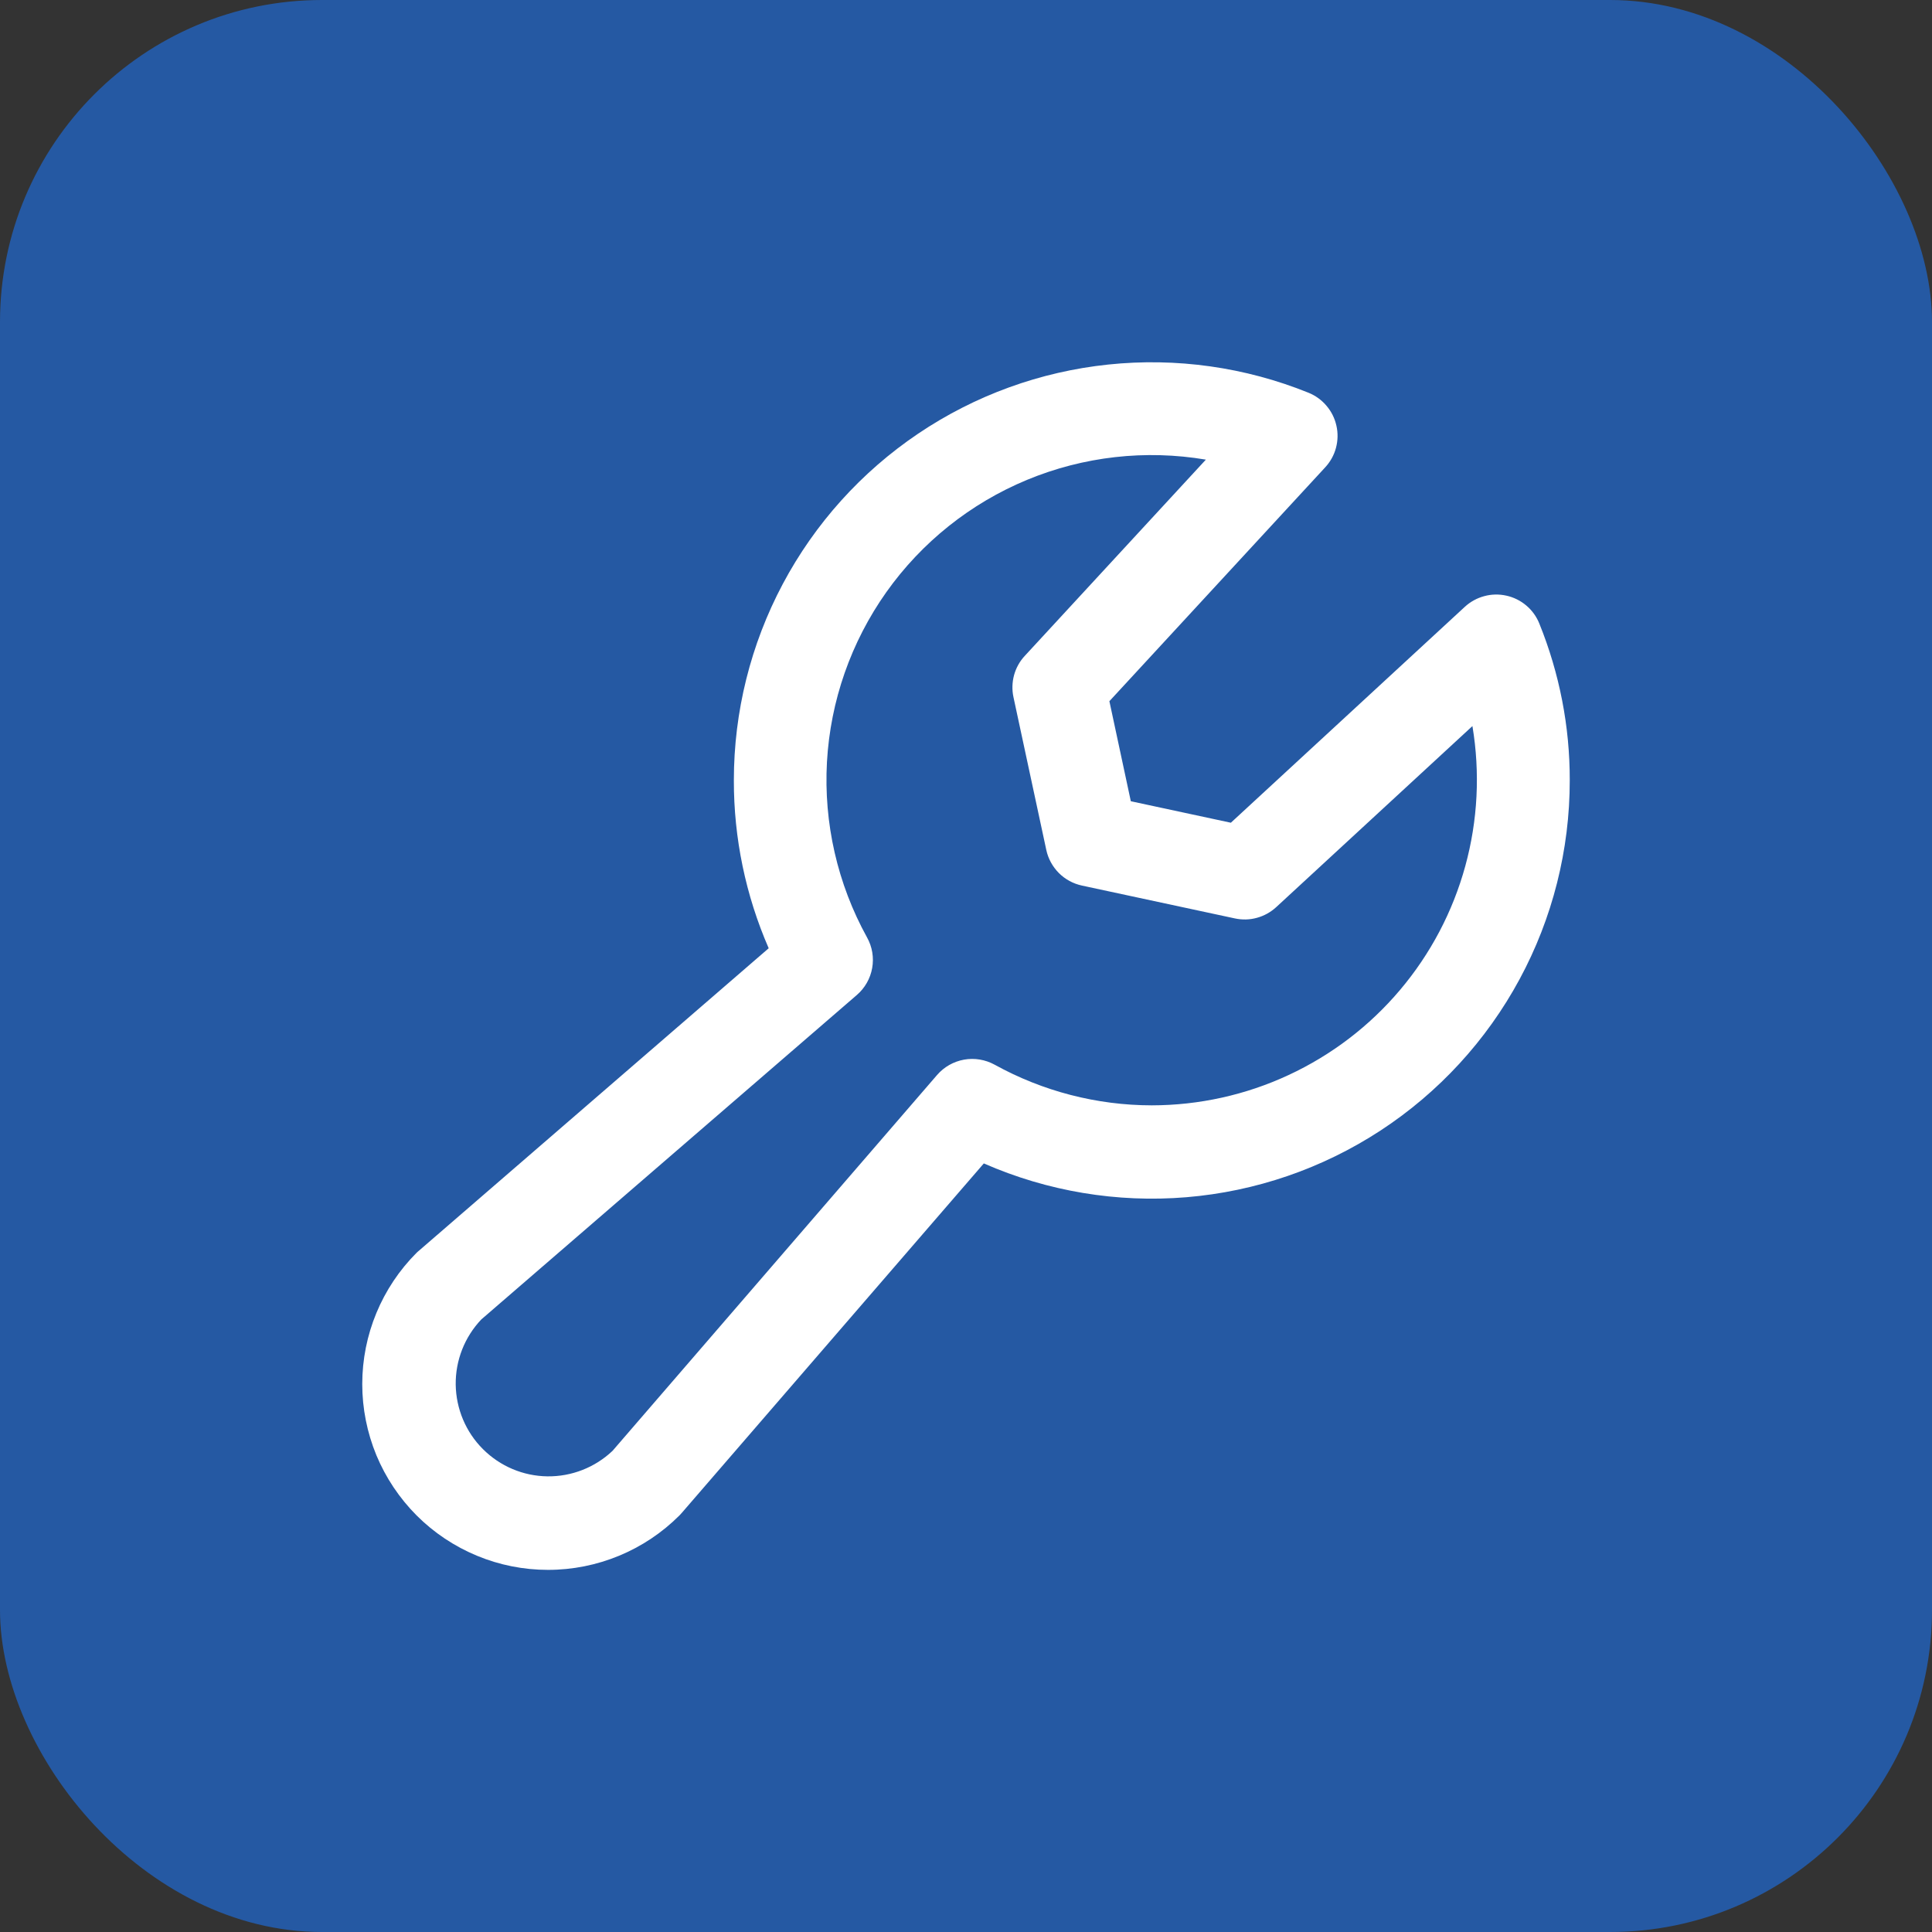
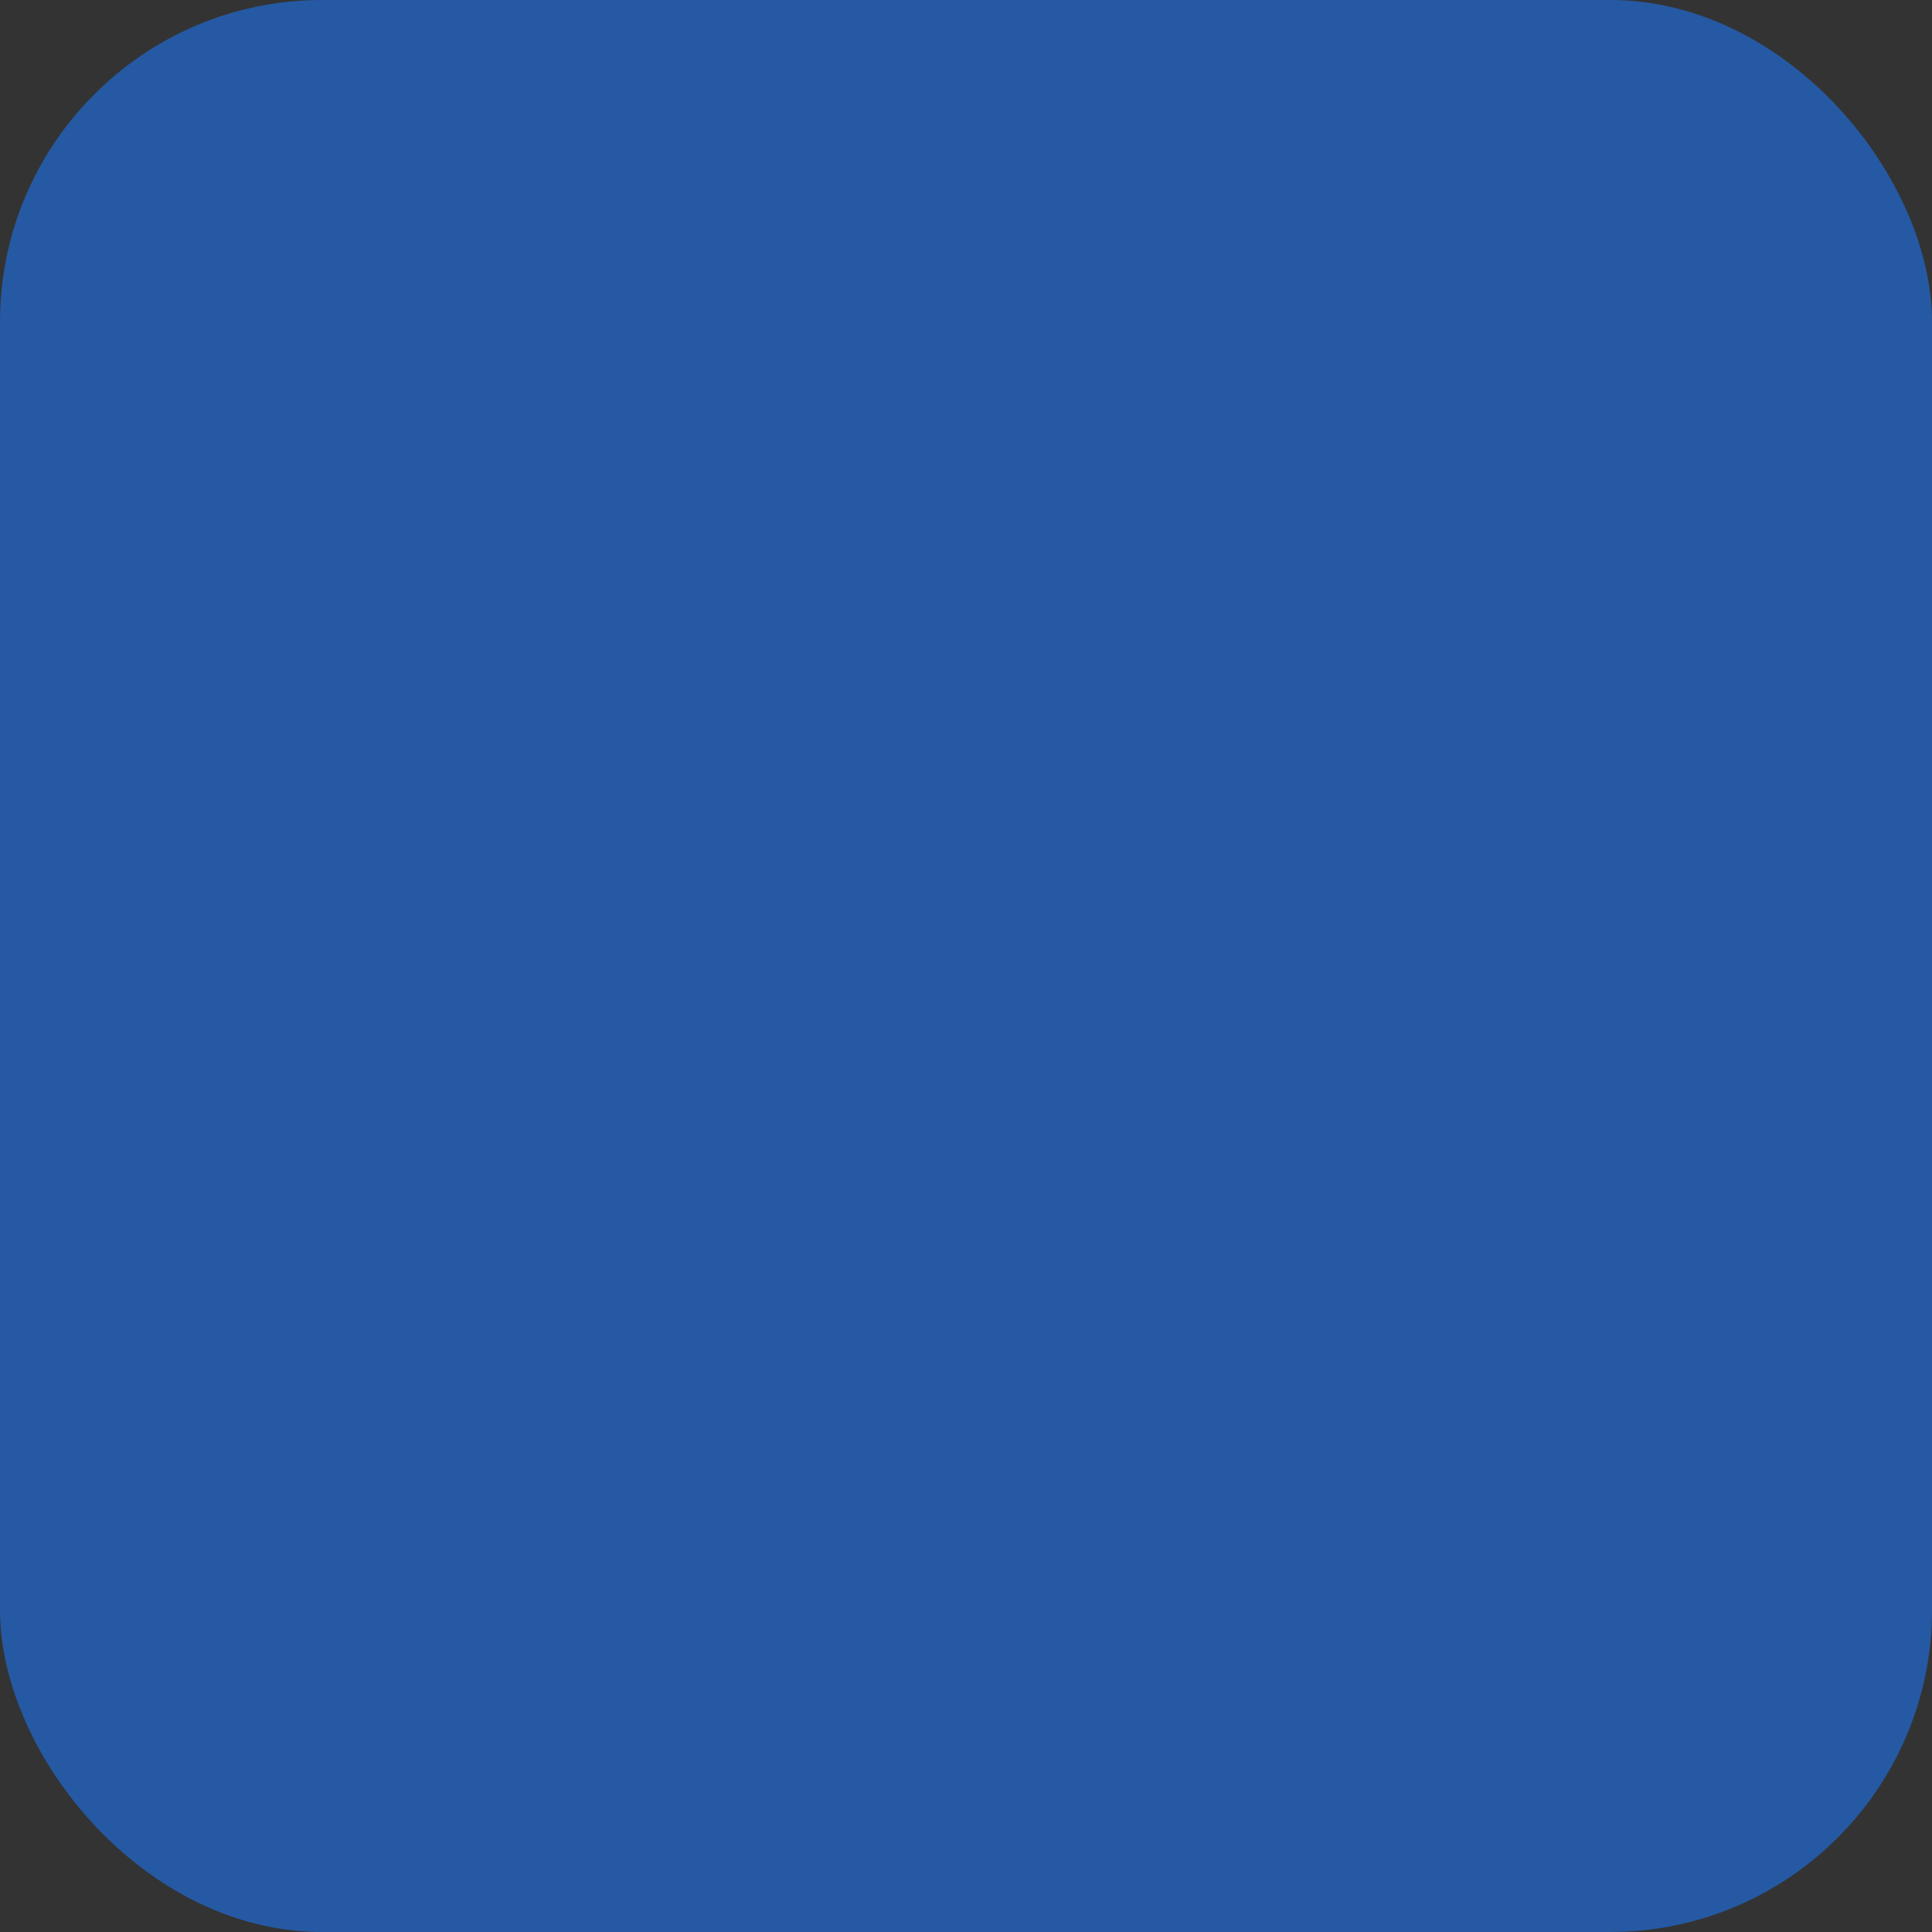
<svg xmlns="http://www.w3.org/2000/svg" width="32" height="32" viewBox="0 0 32 32" fill="none">
  <rect x="0" y="0" width="32" height="32" fill="#333333" stroke="none" />
  <rect width="32" height="32" rx="5.333" fill="#2559A3" />
-   <path d="M25.496 10.328C25.45 10.213 25.376 10.11 25.281 10.03C25.186 9.949 25.073 9.893 24.951 9.866C24.83 9.839 24.704 9.841 24.584 9.874C24.464 9.906 24.353 9.967 24.262 10.051L20.387 13.627L18.73 13.271L18.375 11.614L21.95 7.74C22.035 7.648 22.096 7.538 22.128 7.418C22.16 7.297 22.163 7.171 22.135 7.05C22.108 6.928 22.052 6.816 21.971 6.721C21.891 6.626 21.789 6.552 21.673 6.505C20.622 6.08 19.483 5.92 18.356 6.038C17.228 6.156 16.147 6.549 15.207 7.183C14.267 7.817 13.497 8.672 12.965 9.673C12.433 10.674 12.155 11.79 12.155 12.924C12.153 13.881 12.35 14.829 12.732 15.706L6.943 20.712C6.928 20.723 6.915 20.737 6.901 20.749C6.324 21.326 6 22.109 6 22.925C6 23.329 6.08 23.729 6.234 24.103C6.389 24.476 6.616 24.815 6.901 25.101C7.187 25.387 7.526 25.613 7.9 25.768C8.273 25.923 8.673 26.002 9.077 26.002C9.893 26.002 10.676 25.678 11.253 25.101C11.265 25.088 11.279 25.074 11.29 25.061L16.295 19.27C17.349 19.732 18.502 19.925 19.649 19.83C20.797 19.735 21.902 19.355 22.866 18.725C23.829 18.095 24.621 17.234 25.168 16.221C25.715 15.209 26.001 14.075 26 12.924C26.002 12.034 25.83 11.153 25.496 10.328ZM19.077 18.308C18.167 18.307 17.272 18.075 16.475 17.635C16.32 17.55 16.141 17.52 15.968 17.551C15.794 17.582 15.636 17.672 15.521 17.805L10.146 24.03C9.855 24.306 9.468 24.458 9.067 24.453C8.666 24.448 8.283 24.286 7.999 24.002C7.715 23.719 7.554 23.335 7.548 22.934C7.543 22.533 7.695 22.146 7.971 21.855L14.191 16.481C14.325 16.366 14.415 16.208 14.446 16.034C14.477 15.86 14.447 15.681 14.361 15.527C13.871 14.64 13.641 13.633 13.697 12.621C13.754 11.609 14.095 10.634 14.681 9.807C15.267 8.981 16.075 8.336 17.011 7.948C17.947 7.56 18.973 7.444 19.973 7.613L16.973 10.864C16.889 10.954 16.829 11.063 16.796 11.182C16.764 11.301 16.76 11.426 16.786 11.546L17.33 14.078C17.361 14.223 17.434 14.355 17.538 14.46C17.643 14.565 17.776 14.637 17.921 14.668L20.454 15.212C20.575 15.238 20.7 15.235 20.818 15.202C20.937 15.17 21.046 15.109 21.137 15.026L24.388 12.026C24.517 12.798 24.477 13.589 24.27 14.344C24.063 15.099 23.694 15.8 23.188 16.398C22.683 16.996 22.053 17.476 21.343 17.806C20.634 18.136 19.86 18.307 19.077 18.308Z" fill="white" />
</svg>